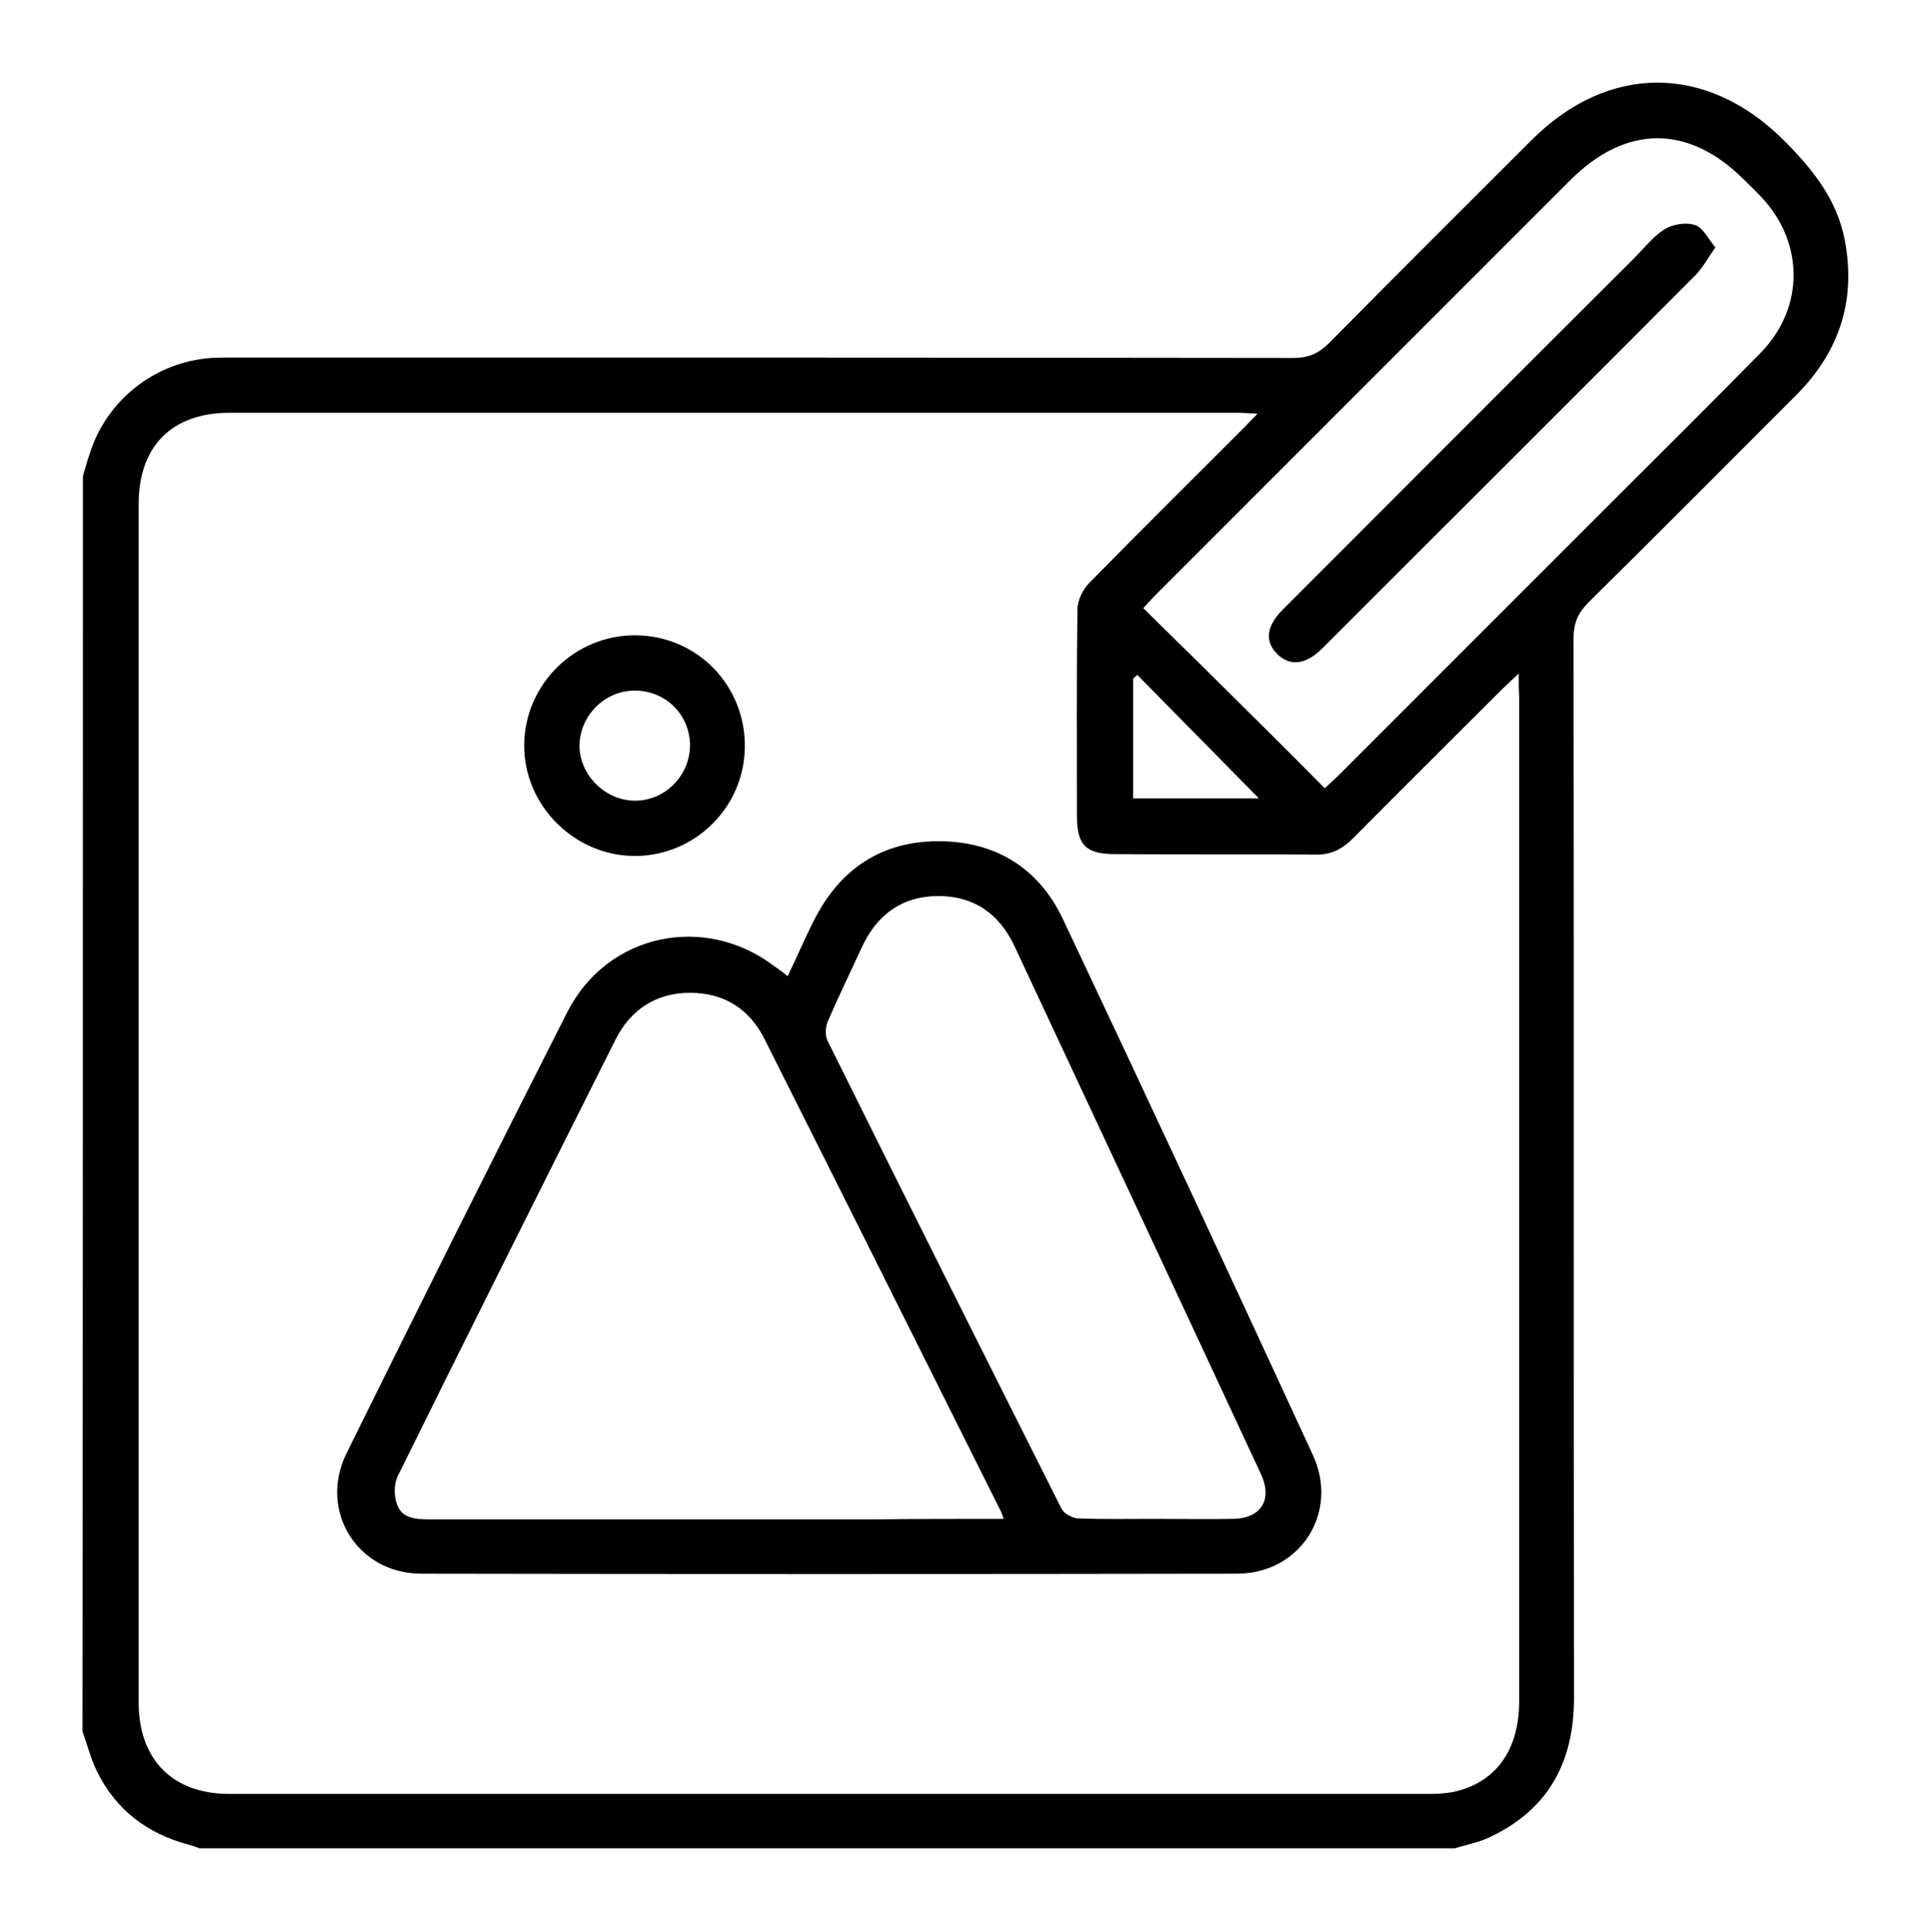
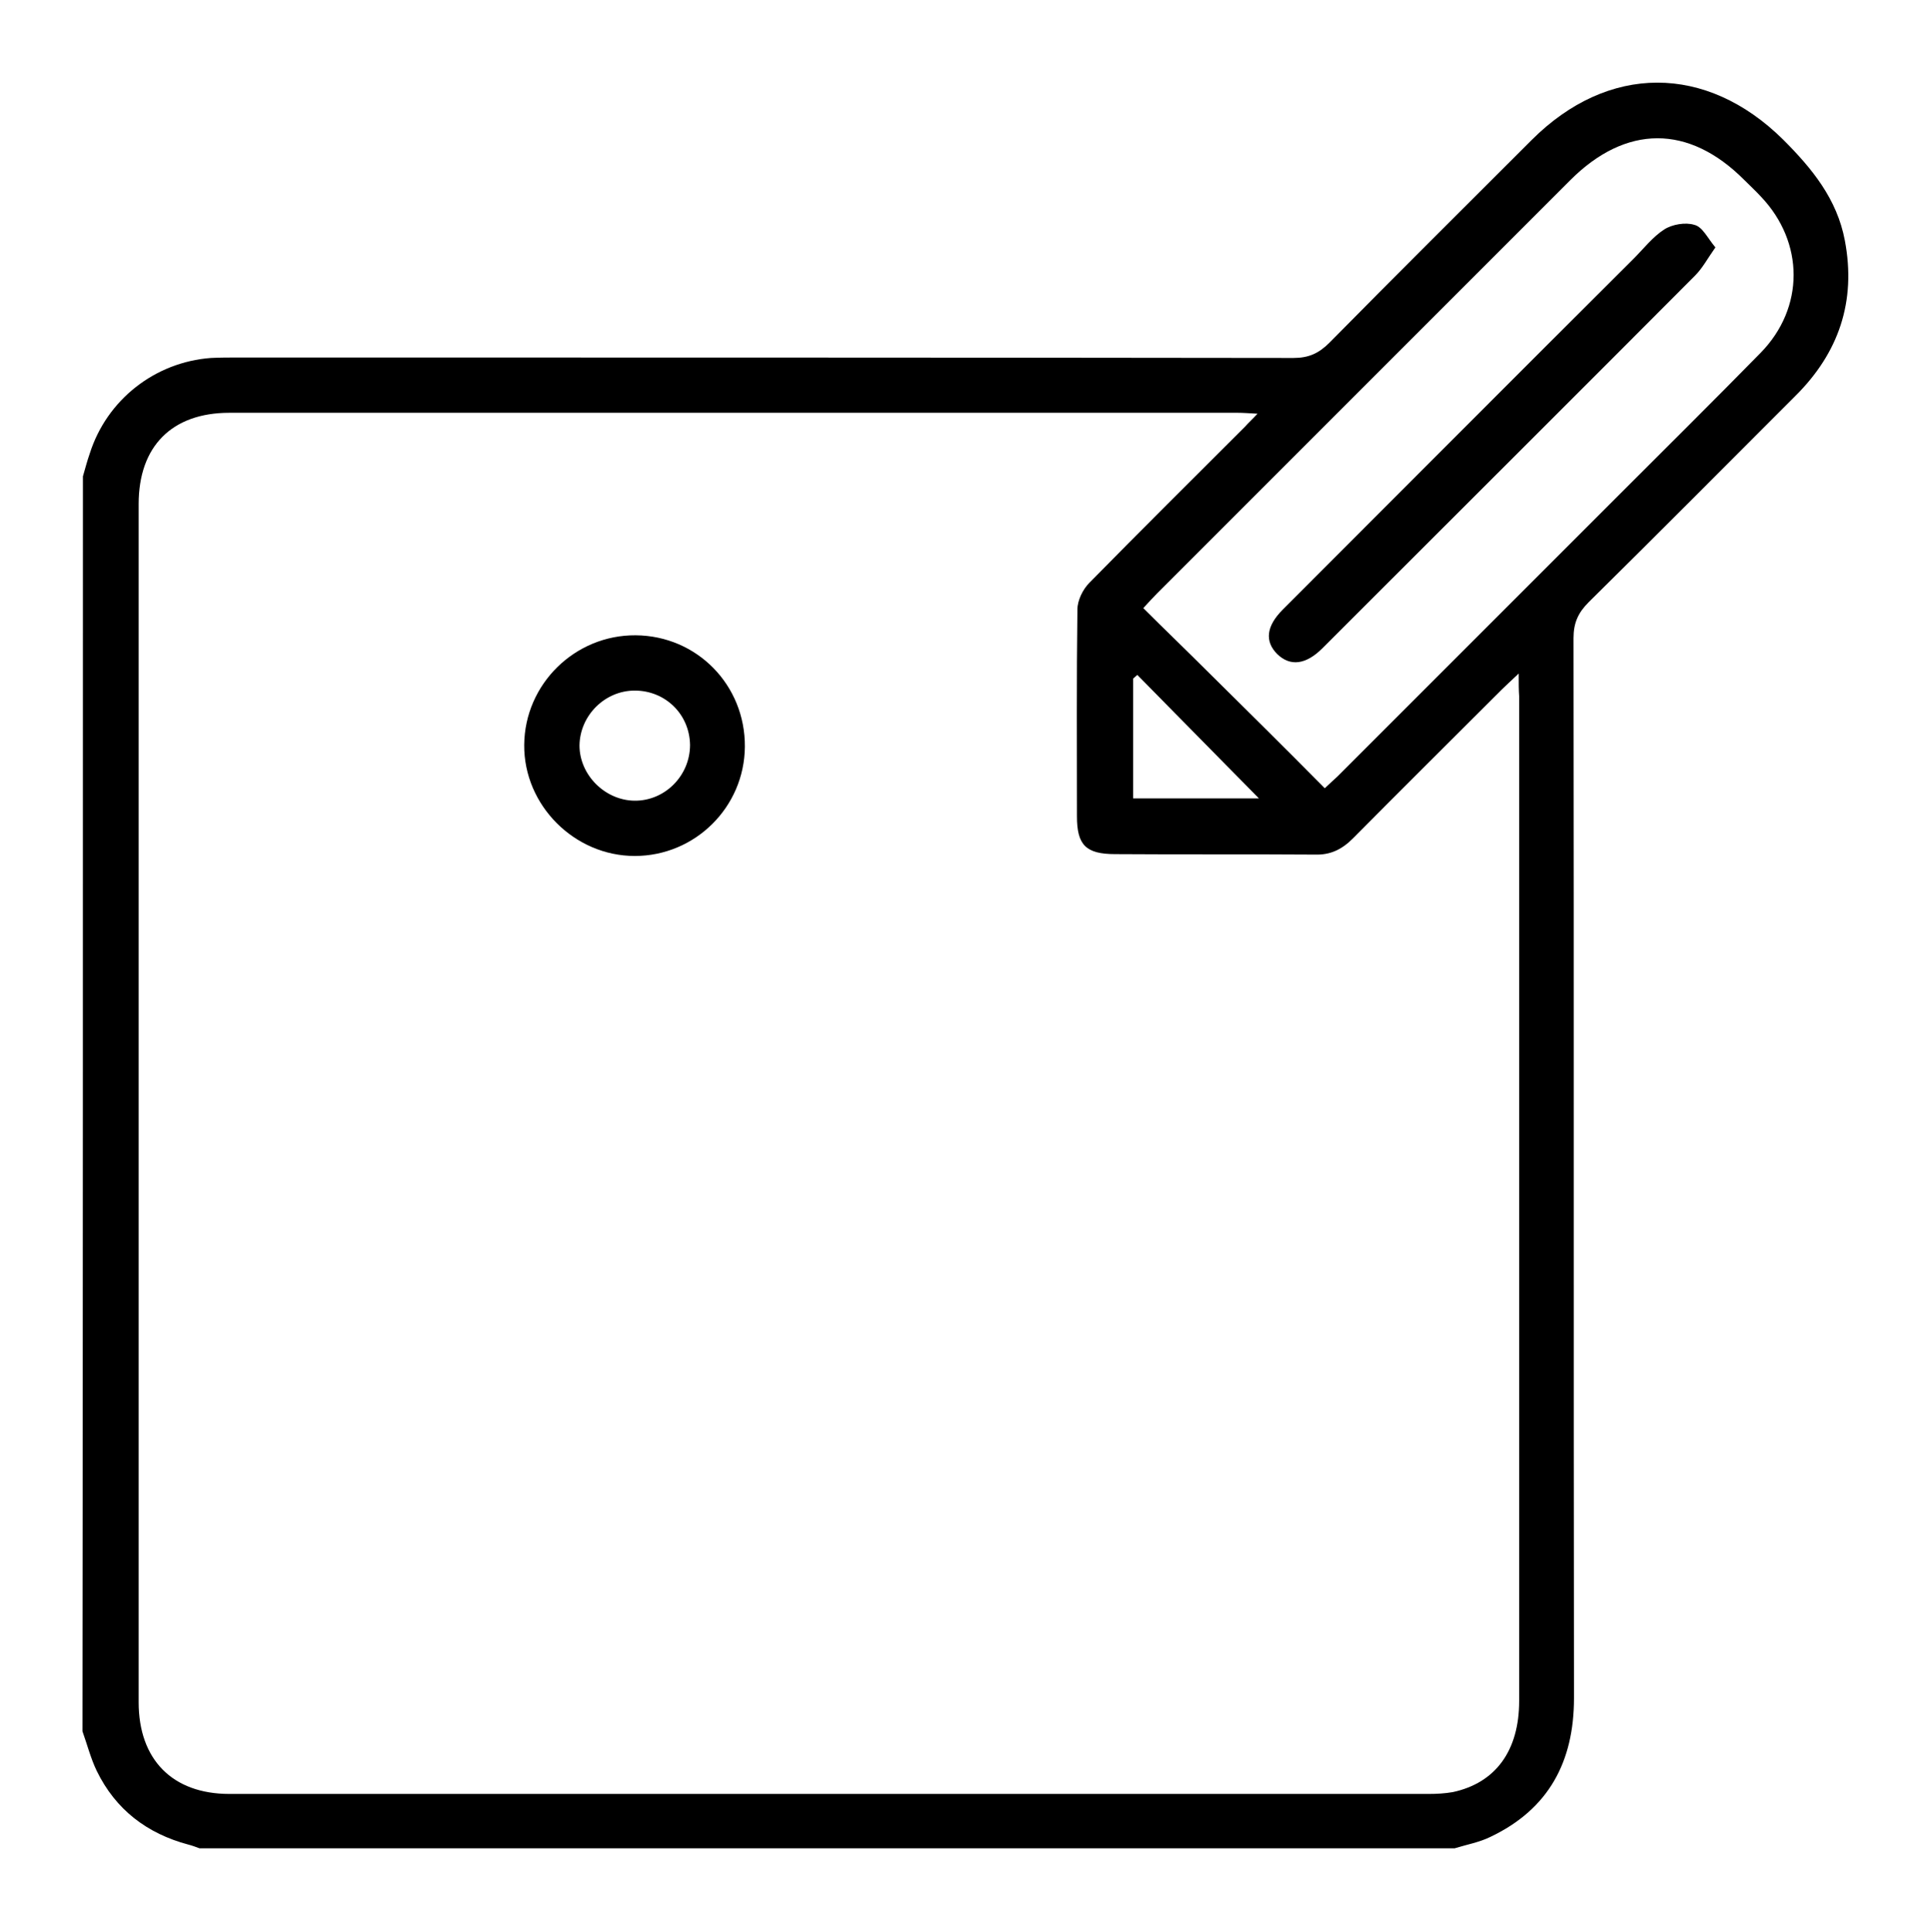
<svg xmlns="http://www.w3.org/2000/svg" id="Calque_1" x="0px" y="0px" viewBox="0 0 419.2 419.3" style="enable-background:new 0 0 419.2 419.3;" xml:space="preserve">
  <path d="M18,103.4c0.5-1.7,0.9-3.3,1.5-5c3.7-11.6,14.1-19.8,26.3-20.7c2-0.1,4-0.1,6-0.1c76.3,0,152.7,0,229,0.1 c3.3,0,5.5-1,7.8-3.3c14.5-14.7,29.2-29.3,43.9-44c16.6-16.6,37.9-16.6,54.6-0.1c6.3,6.3,11.7,12.9,13.4,21.9 c2.5,13.2-1.3,24.4-10.8,33.8c-14.9,14.9-29.8,29.9-44.8,44.7c-2.3,2.3-3.3,4.5-3.3,7.8c0.1,76.7,0,153.4,0.1,230.1 c0,13.8-5.5,24.1-18.1,30.1c-2.4,1.2-5.2,1.7-7.8,2.5c-90.8,0-181.6,0-272.5,0c-0.8-0.3-1.6-0.6-2.4-0.8c-9-2.4-15.8-7.6-19.9-16 c-1.3-2.7-2.1-5.8-3.1-8.6C18,285,18,194.2,18,103.4z M329.7,146.2c-1.8,1.7-2.8,2.6-3.7,3.5c-10.8,10.8-21.6,21.5-32.3,32.3 c-2.4,2.4-4.9,3.6-8.2,3.5c-14.5-0.1-28.9,0-43.4-0.1c-6.4,0-8.3-2-8.3-8.2c0-15-0.1-29.9,0.1-44.9c0-2,1.2-4.4,2.6-5.8 c11.2-11.4,22.5-22.6,33.8-33.9c0.7-0.8,1.5-1.5,2.7-2.8c-1.9-0.1-3.1-0.2-4.3-0.2c-73,0-145.9,0-218.9,0 c-12.5,0-19.7,7.3-19.7,19.8c0,86.7,0,173.4,0,260.1c0,12.4,7.3,19.9,19.7,19.9c86.8,0,173.6,0,260.4,0c1.7,0,3.5-0.1,5.2-0.4 c9.3-2,14.4-9,14.4-19.8c0-72.7,0-145.4,0-218.1C329.7,149.7,329.7,148.5,329.7,146.2z M287.6,171.1c1.2-1.1,2-1.9,2.8-2.6 c20.3-20.3,40.6-40.6,60.9-60.9c10.3-10.3,20.7-20.6,30.9-31c9.6-9.8,9.5-24,0.1-33.9c-1.2-1.3-2.5-2.5-3.7-3.7 c-12-12-25.6-12-37.7,0.1C311,69,281.1,98.9,251.2,128.8c-0.9,0.9-1.8,1.9-3,3.2c4.7,4.7,9.3,9.1,13.8,13.6 C270.4,153.9,278.9,162.3,287.6,171.1z M246.9,146.5c-0.3,0.3-0.6,0.5-0.9,0.8c0,8.6,0,17.2,0,26c8.9,0,17.5,0,27.3,0 C264,163.9,255.5,155.2,246.9,146.5z" />
-   <path d="M171,211.9c2.1-4.4,3.8-8.4,5.8-12.3c5.6-11,14.6-17,26.9-17c12.3,0,21.7,5.7,27,16.8C249,238.1,267.1,277,285,315.8 c5.8,12.5-2.7,25.8-16.5,25.8c-59,0.1-118,0.1-177,0c-13.9,0-22.4-13.6-16.3-26.1c15.8-32,31.8-64,48-95.9c8.7-17,29.8-21.4,45-9.8 C169.1,210.4,169.9,211,171,211.9z M217.9,329.7c-0.4-1.1-0.6-1.7-0.9-2.2c-17-34-33.9-67.9-51-101.9c-3.3-6.6-8.8-10.1-16.2-10.1 c-7.3,0-12.9,3.6-16.2,10.2c-15.8,31.5-31.6,63-47.2,94.6c-0.9,1.7-0.9,4.4-0.2,6.3c1.1,3,4,3.2,6.9,3.2c32.4,0,64.8,0,97.2,0 C199.4,329.7,208.4,329.7,217.9,329.7z M250.9,329.7c5.6,0,11.2,0.1,16.8,0c6-0.1,8.6-4.1,6.1-9.6c-17.8-38.3-35.7-76.5-53.6-114.8 c-3.3-7-8.8-10.8-16.5-10.8s-13.2,3.9-16.5,10.9c-2.5,5.4-5.1,10.8-7.5,16.3c-0.5,1.2-0.6,3-0.1,4.1c16.8,33.9,33.8,67.8,50.8,101.6 c0.5,1.1,2.3,2.1,3.6,2.2C239.7,329.8,245.3,329.7,250.9,329.7z" />
  <path d="M138,137.9c13.3,0.1,23.8,10.8,23.7,24.2c-0.1,13.1-10.8,23.7-23.9,23.7s-24.1-11-24-24.1 C113.9,148.5,124.8,137.8,138,137.9z M137.8,149.9c-6.5,0-11.9,5.4-12,11.9c0,6.4,5.5,11.9,11.9,12c6.6,0.1,12.1-5.4,12.1-12.1 C149.7,155,144.4,149.9,137.8,149.9z" />
  <path d="M372.4,53.7c-1.7,2.4-2.8,4.5-4.4,6.1c-24.4,24.5-49,49-73.5,73.5c-2.5,2.5-4.9,4.9-7.4,7.4c-3.6,3.6-7,4-9.8,1.3 c-2.8-2.8-2.4-6.1,1.2-9.7c25.4-25.4,50.7-50.8,76.1-76.1c2.2-2.2,4.2-4.8,6.7-6.4c1.7-1.1,4.6-1.6,6.5-1 C369.6,49.2,370.7,51.7,372.4,53.7z" />
</svg>